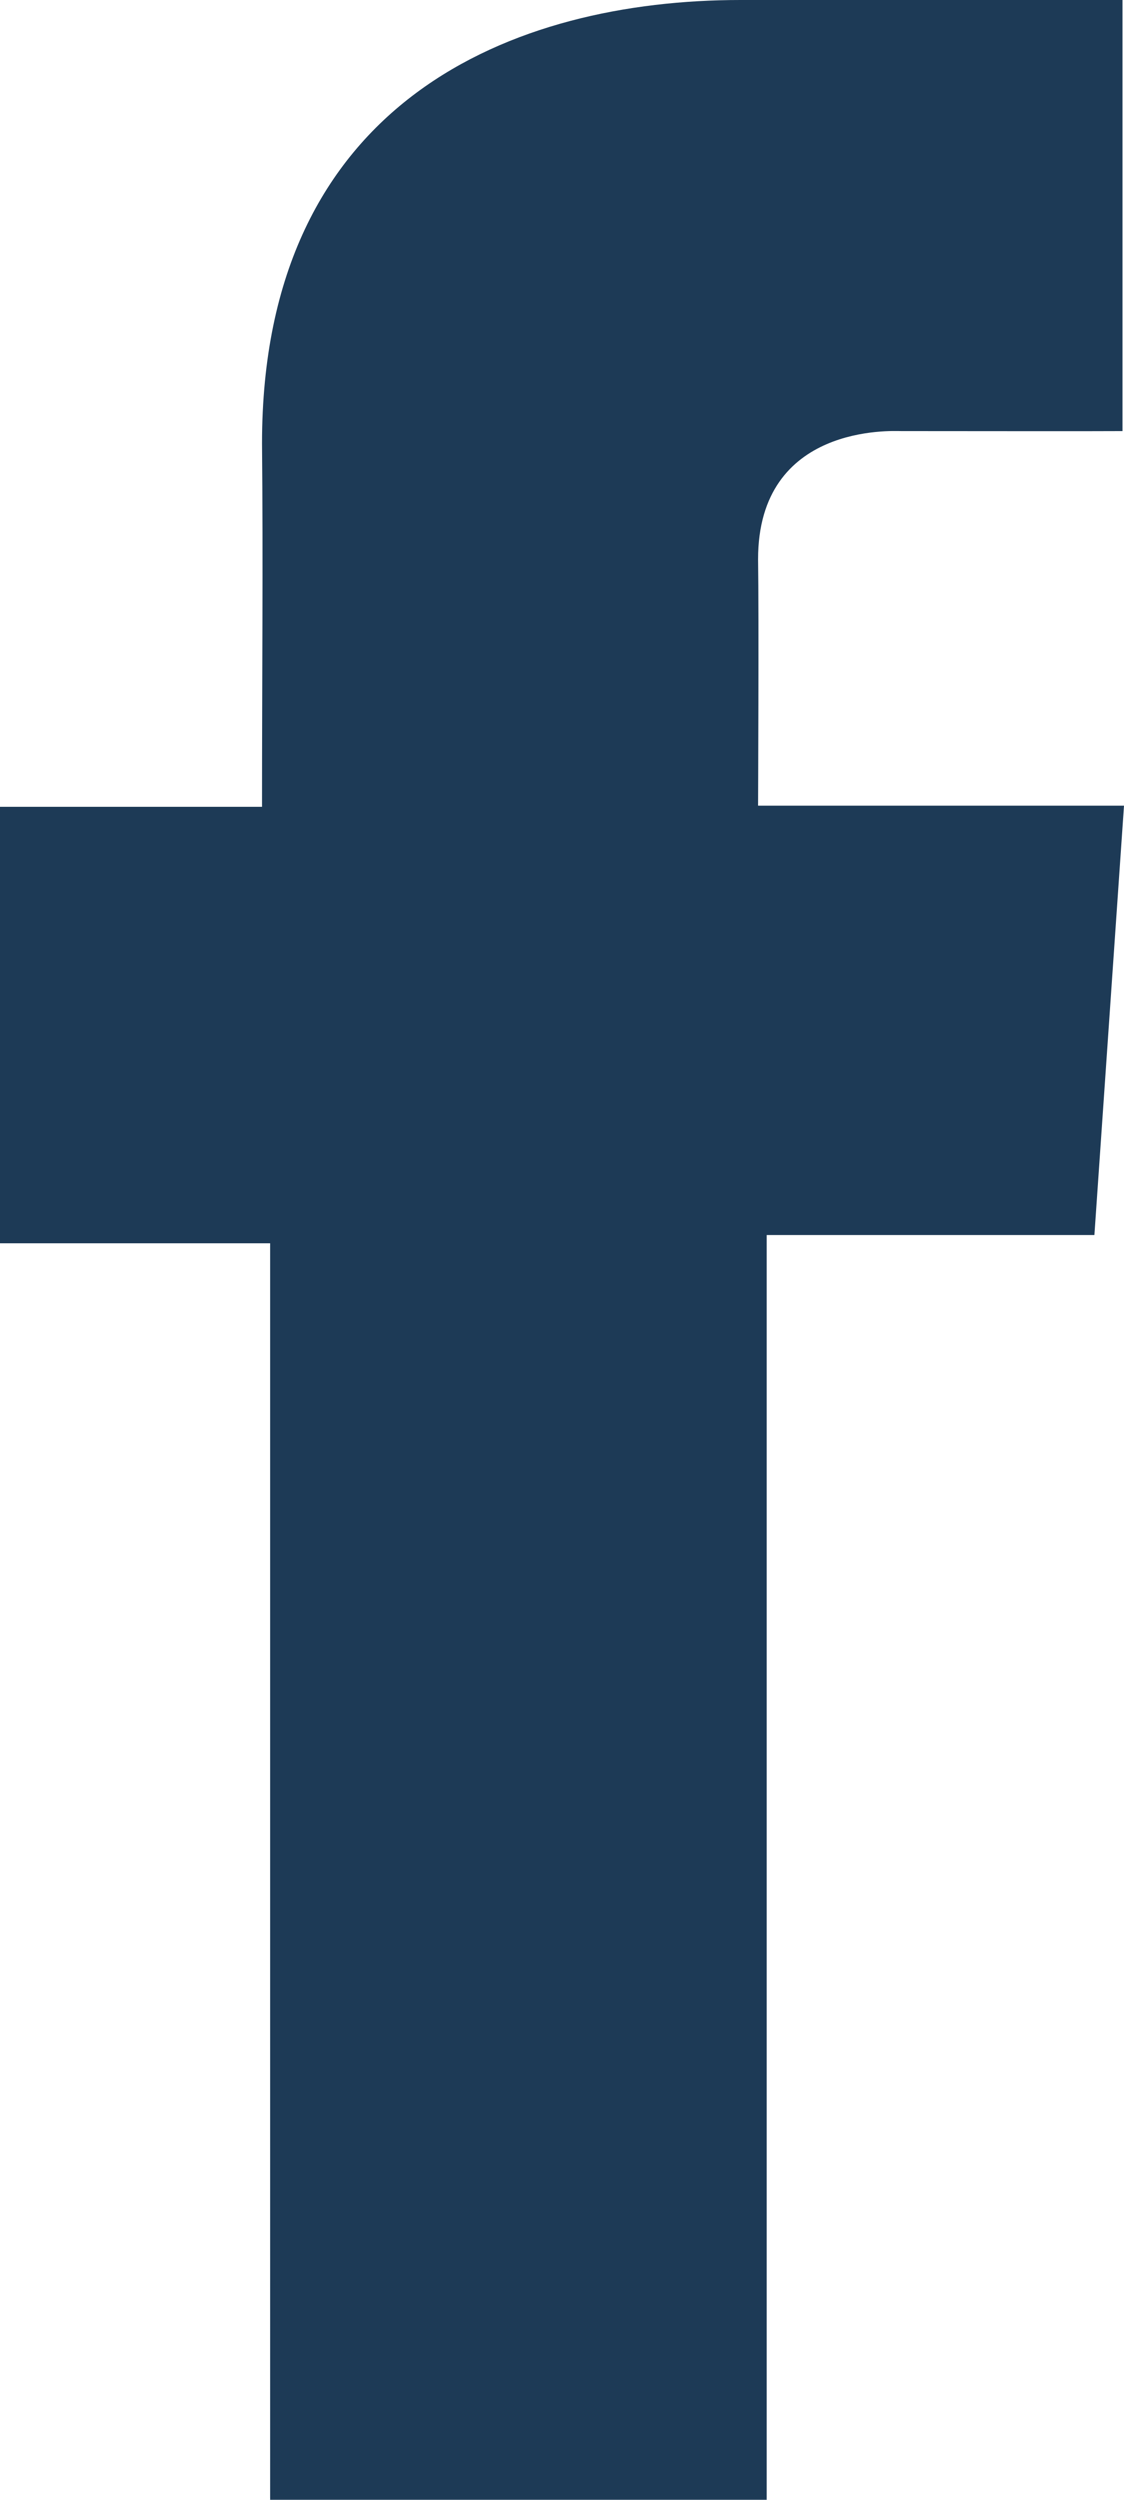
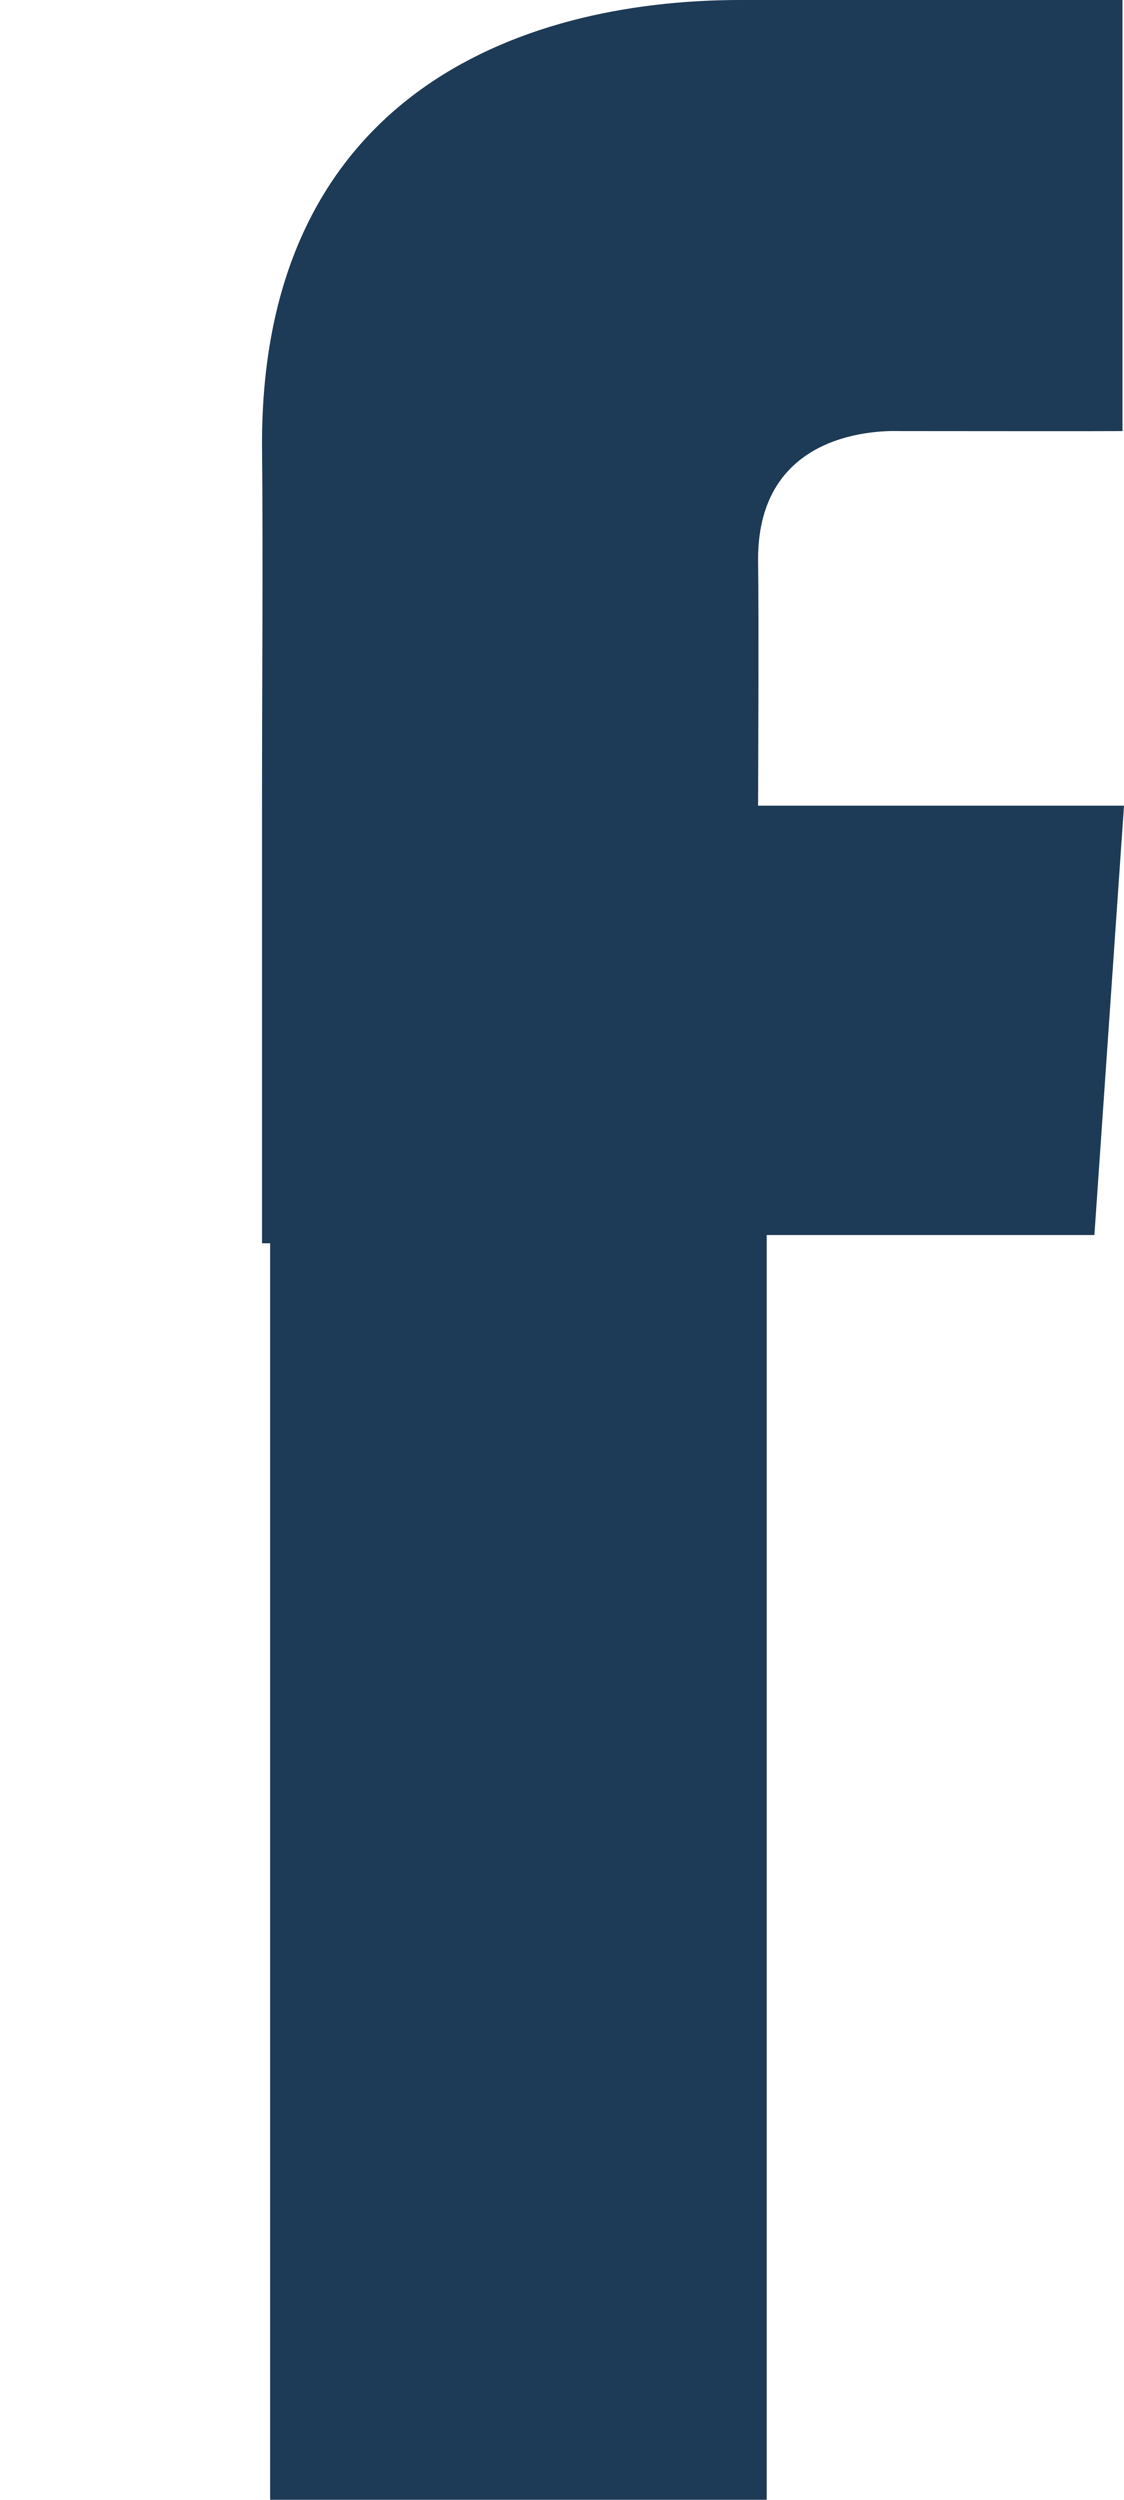
<svg xmlns="http://www.w3.org/2000/svg" width="9" height="20" viewBox="0 0 9 20" fill="none">
-   <path d="M8.987 0H5.93C4.116 0 2.098 0.798 2.098 3.547C2.107 4.505 2.098 5.423 2.098 6.455H0V9.947H2.163V20H6.139V9.881H8.763L9 6.446H6.07C6.07 6.446 6.077 4.918 6.07 4.474C6.07 3.387 7.151 3.449 7.216 3.449C7.731 3.449 8.731 3.451 8.988 3.449V0H8.987V0Z" fill="#1D3A56" />
+   <path d="M8.987 0H5.93C4.116 0 2.098 0.798 2.098 3.547C2.107 4.505 2.098 5.423 2.098 6.455V9.947H2.163V20H6.139V9.881H8.763L9 6.446H6.07C6.07 6.446 6.077 4.918 6.07 4.474C6.07 3.387 7.151 3.449 7.216 3.449C7.731 3.449 8.731 3.451 8.988 3.449V0H8.987V0Z" fill="#1D3A56" />
</svg>